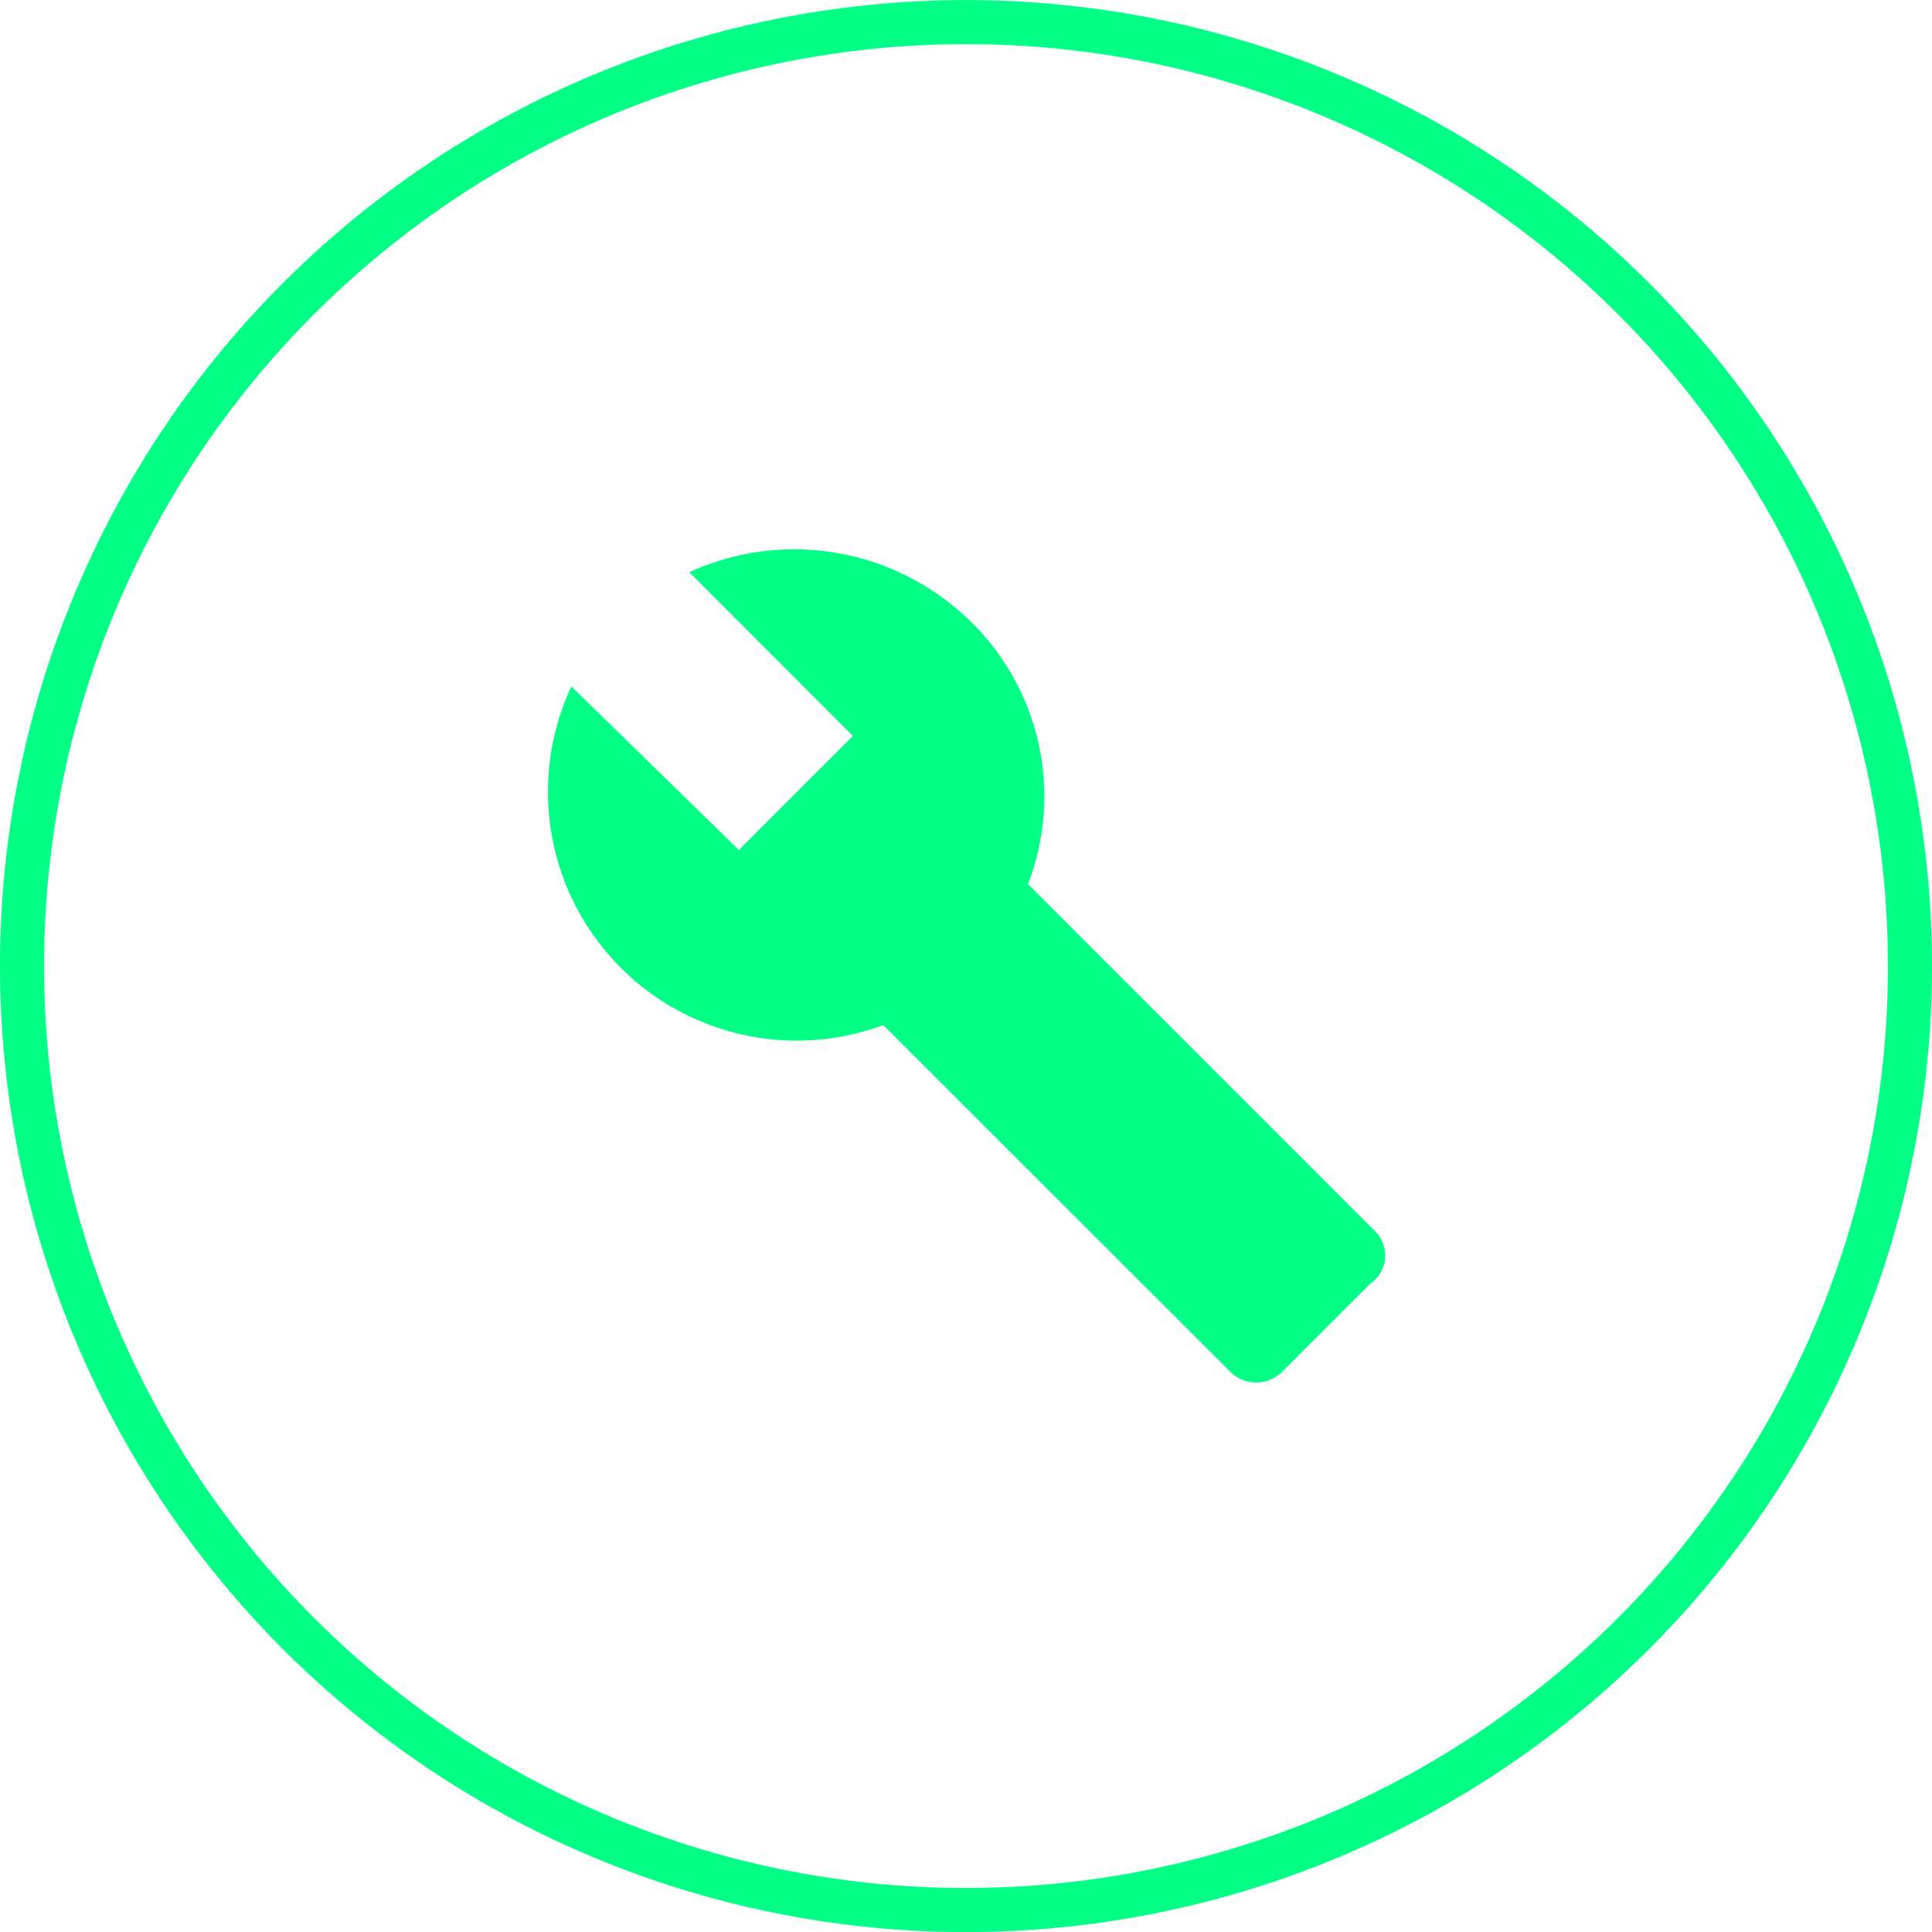
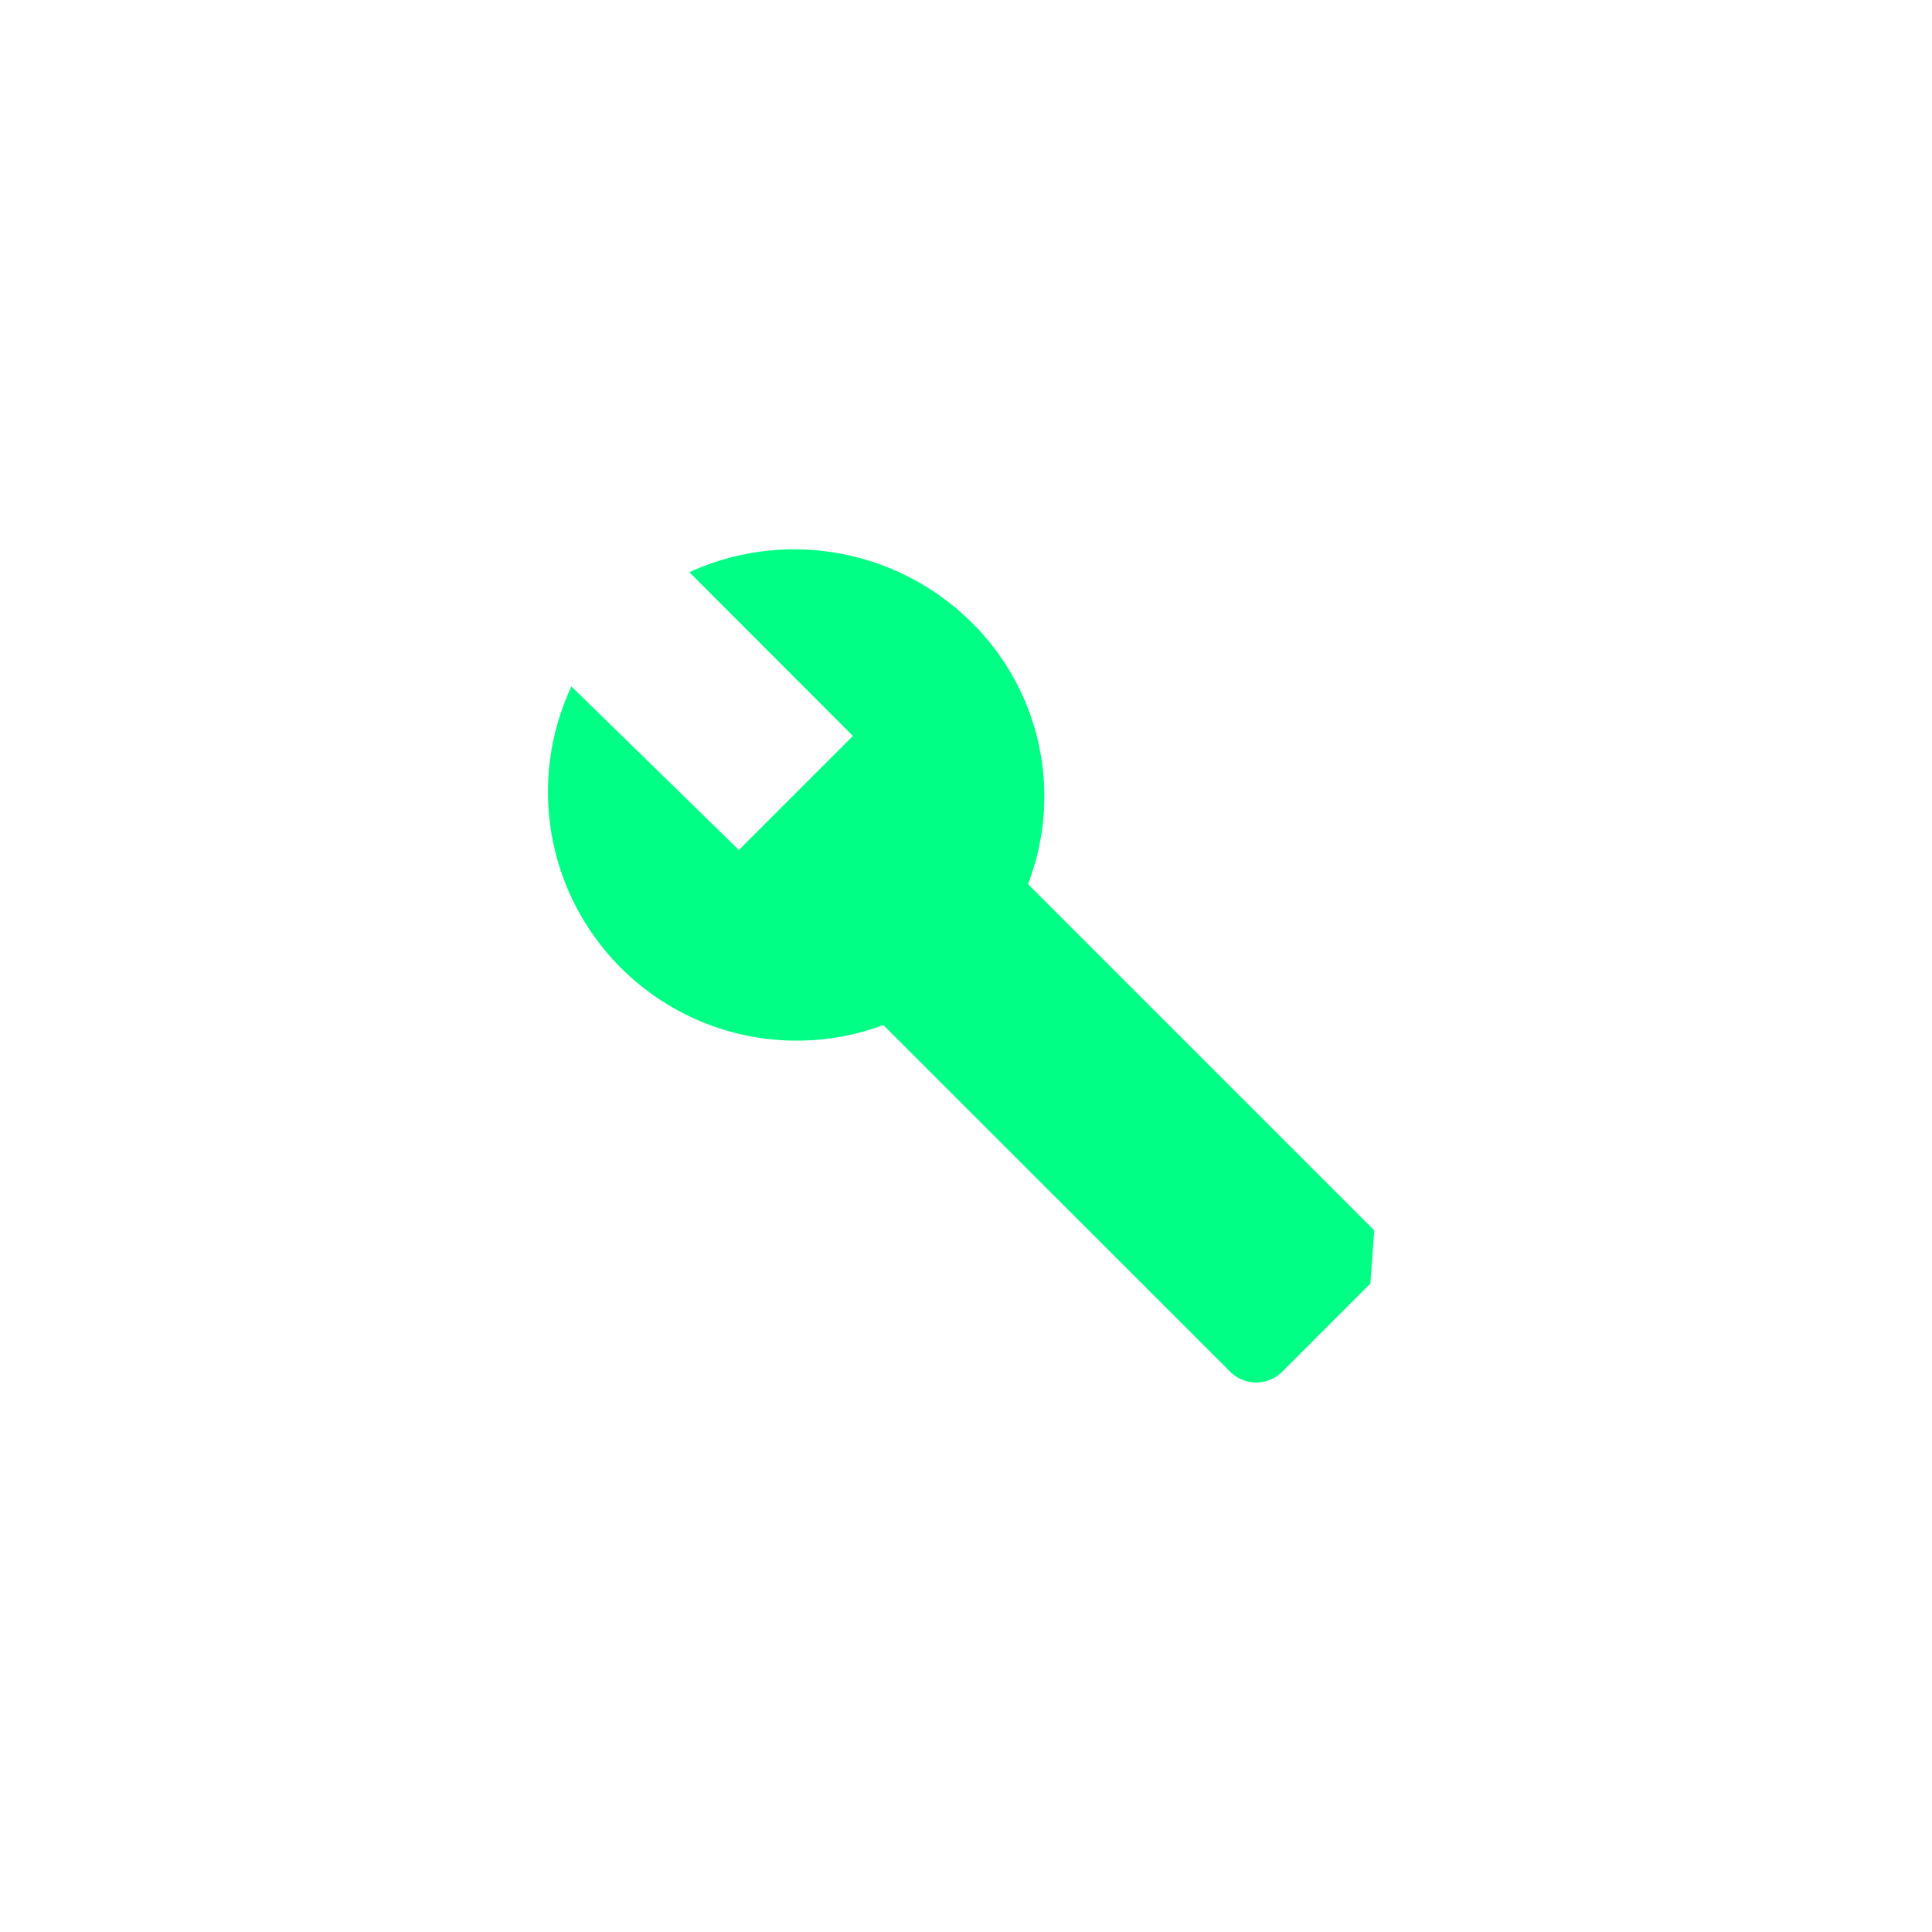
<svg xmlns="http://www.w3.org/2000/svg" viewBox="0 0 99.1 99.1">
  <defs>
    <style>.cls-1{fill:none;stroke:#00ff85;stroke-width:2.26px;}.cls-2{fill:#00ff85;}</style>
  </defs>
  <g id="Capa_2" data-name="Capa 2">
    <g id="Capa_1-2" data-name="Capa 1">
-       <circle class="cls-1" cx="49.55" cy="49.55" r="48.42" transform="translate(-15.19 76.37) rotate(-67.5)" />
-       <path class="cls-2" d="M70.49,63.11,52.73,45.35A12.53,12.53,0,0,0,49.8,31.89a12.92,12.92,0,0,0-14.44-2.54l8.39,8.4L37.9,43.6l-8.59-8.39a12.76,12.76,0,0,0,16,17.37L63.07,70.33a1.89,1.89,0,0,0,2.73,0l4.49-4.49a1.75,1.75,0,0,0,.2-2.73" />
+       <path class="cls-2" d="M70.49,63.11,52.73,45.35A12.53,12.53,0,0,0,49.8,31.89a12.92,12.92,0,0,0-14.44-2.54l8.39,8.4L37.9,43.6l-8.59-8.39a12.76,12.76,0,0,0,16,17.37L63.07,70.33a1.89,1.89,0,0,0,2.73,0l4.49-4.49" />
    </g>
  </g>
</svg>